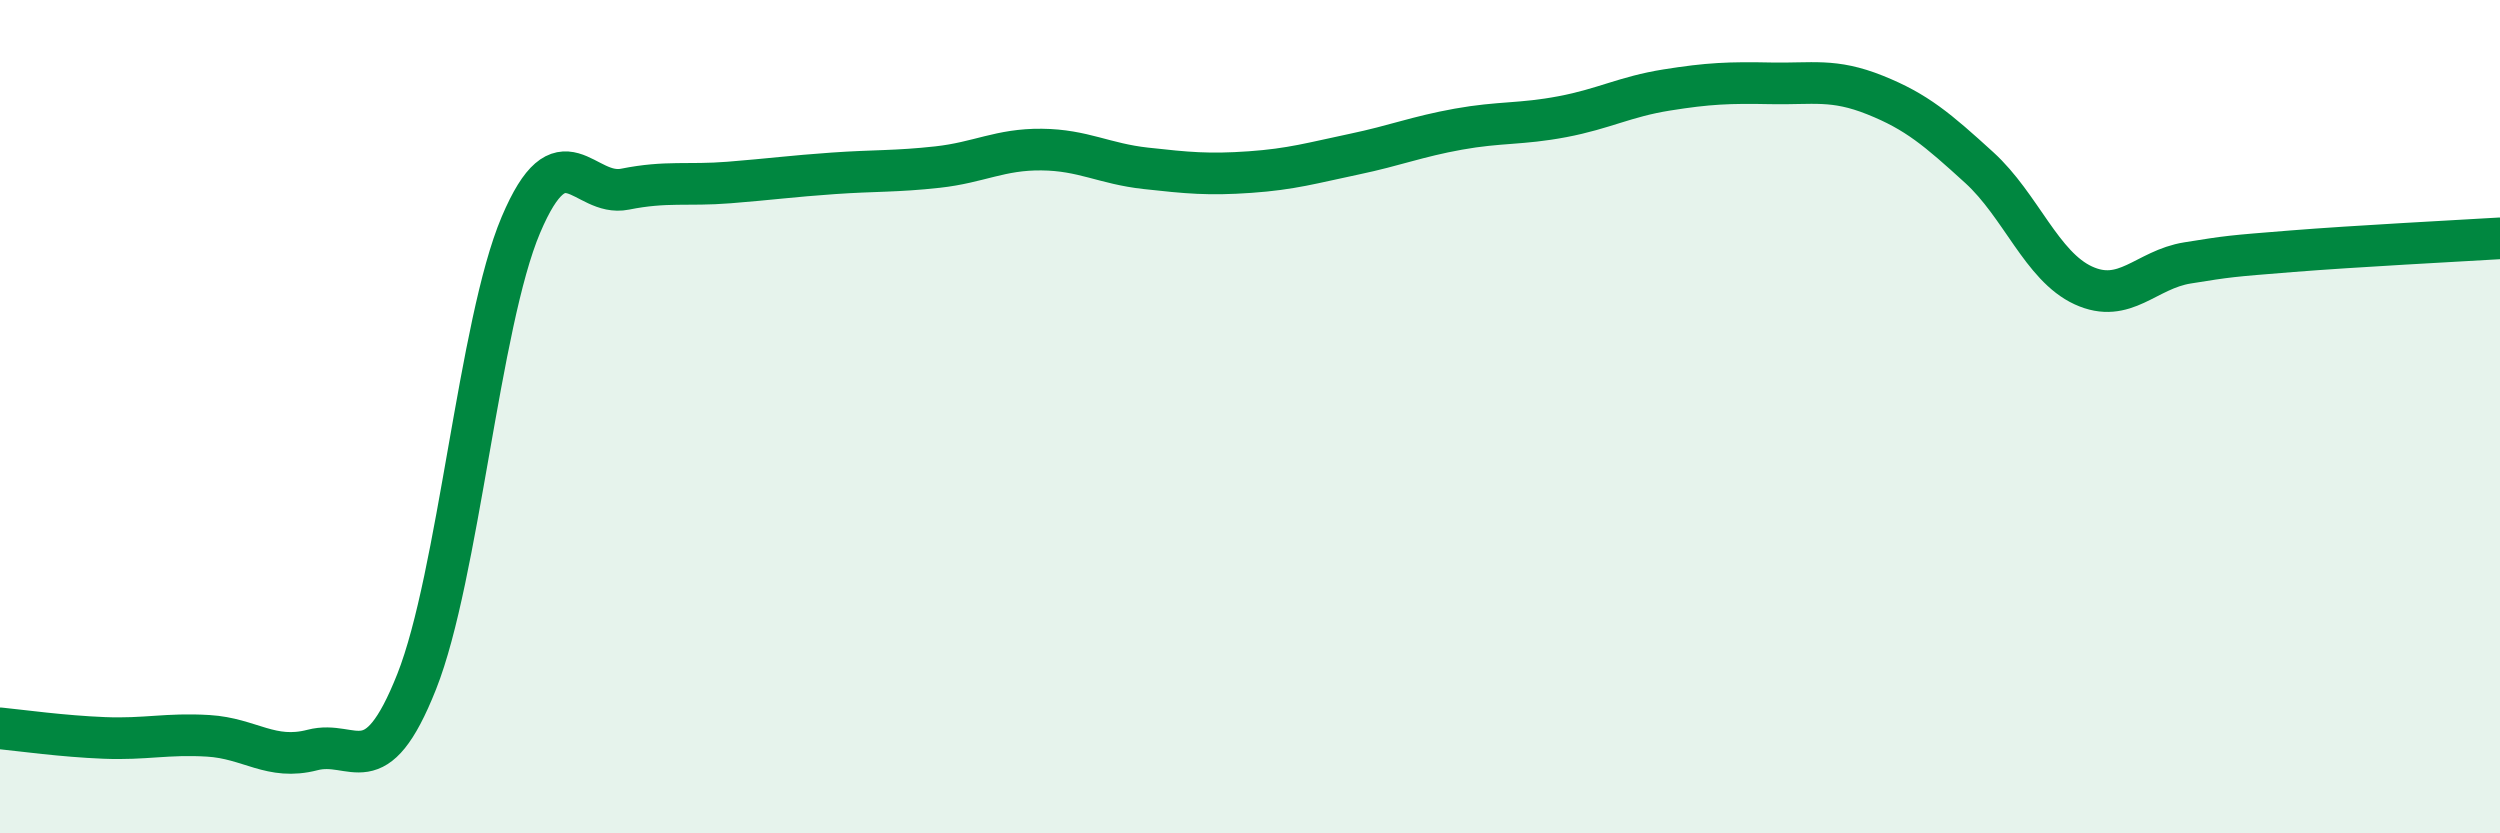
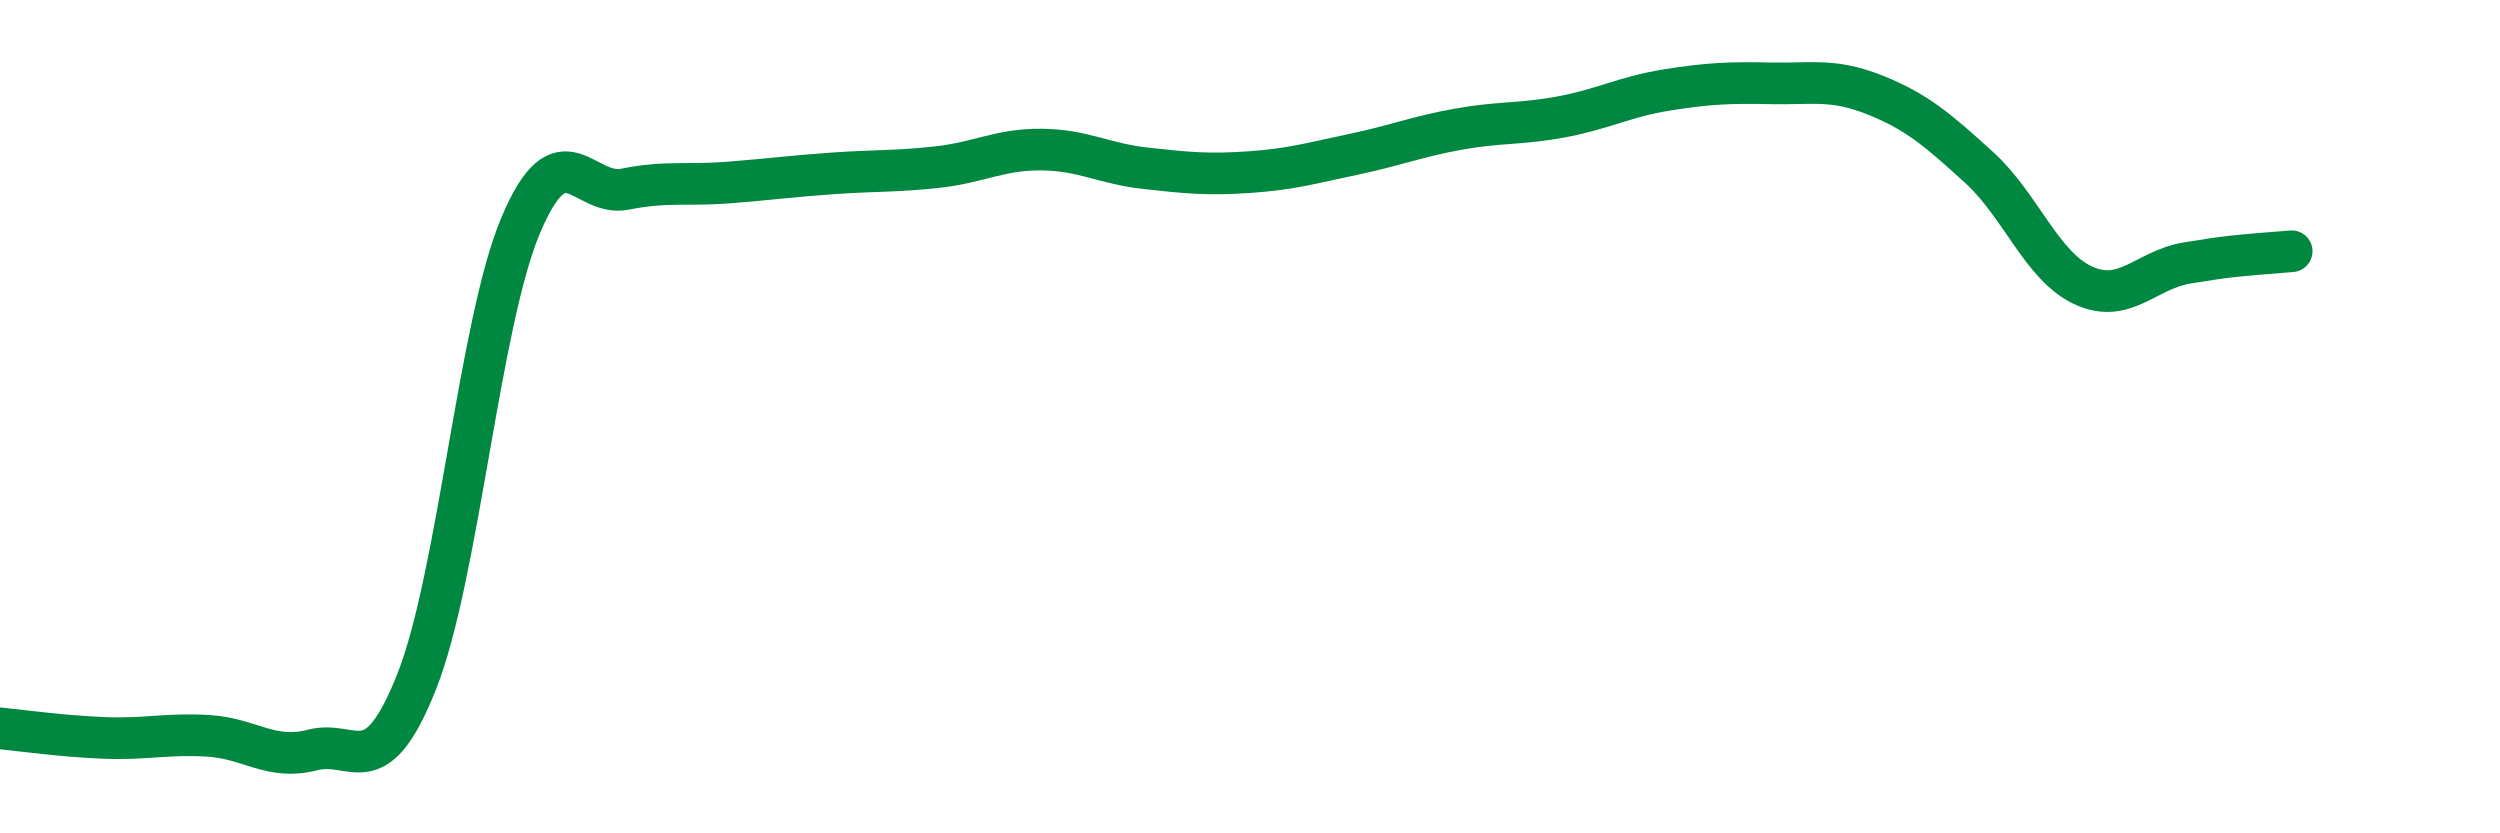
<svg xmlns="http://www.w3.org/2000/svg" width="60" height="20" viewBox="0 0 60 20">
-   <path d="M 0,17.48 C 0.5,17.53 1.5,17.67 2.5,17.71 C 3.5,17.75 4,17.6 5,17.66 C 6,17.72 6.5,18.26 7.5,18 C 8.5,17.74 9,18.88 10,16.36 C 11,13.84 11.5,7.76 12.5,5.4 C 13.5,3.04 14,4.74 15,4.54 C 16,4.34 16.5,4.46 17.5,4.38 C 18.5,4.3 19,4.23 20,4.16 C 21,4.09 21.5,4.12 22.5,4.01 C 23.5,3.9 24,3.58 25,3.59 C 26,3.6 26.5,3.93 27.5,4.04 C 28.5,4.15 29,4.2 30,4.13 C 31,4.06 31.5,3.91 32.5,3.7 C 33.5,3.49 34,3.28 35,3.1 C 36,2.92 36.5,2.99 37.5,2.8 C 38.5,2.61 39,2.32 40,2.16 C 41,2 41.5,1.98 42.5,2 C 43.5,2.02 44,1.88 45,2.28 C 46,2.68 46.5,3.11 47.5,4.02 C 48.5,4.93 49,6.39 50,6.85 C 51,7.31 51.5,6.47 52.5,6.31 C 53.5,6.15 53.5,6.15 55,6.03 C 56.5,5.91 59,5.78 60,5.72L60 20L0 20Z" fill="#008740" opacity="0.1" stroke-linecap="round" stroke-linejoin="round" />
-   <path d="M 0,17.48 C 0.5,17.53 1.5,17.67 2.5,17.71 C 3.5,17.75 4,17.6 5,17.66 C 6,17.72 6.5,18.26 7.5,18 C 8.5,17.74 9,18.88 10,16.36 C 11,13.84 11.5,7.76 12.5,5.4 C 13.5,3.04 14,4.74 15,4.54 C 16,4.34 16.5,4.46 17.5,4.38 C 18.5,4.3 19,4.23 20,4.16 C 21,4.09 21.5,4.12 22.5,4.01 C 23.5,3.9 24,3.58 25,3.59 C 26,3.6 26.5,3.93 27.5,4.04 C 28.5,4.15 29,4.2 30,4.13 C 31,4.06 31.5,3.91 32.5,3.7 C 33.5,3.49 34,3.28 35,3.1 C 36,2.92 36.5,2.99 37.5,2.8 C 38.5,2.61 39,2.32 40,2.16 C 41,2 41.5,1.98 42.5,2 C 43.5,2.02 44,1.88 45,2.28 C 46,2.68 46.5,3.11 47.5,4.02 C 48.5,4.93 49,6.39 50,6.85 C 51,7.31 51.5,6.47 52.5,6.31 C 53.5,6.15 53.5,6.15 55,6.03 C 56.5,5.91 59,5.78 60,5.72" stroke="#008740" stroke-width="1" fill="none" stroke-linecap="round" stroke-linejoin="round" />
+   <path d="M 0,17.48 C 0.5,17.53 1.5,17.67 2.5,17.71 C 3.5,17.75 4,17.6 5,17.66 C 6,17.72 6.5,18.26 7.5,18 C 8.5,17.74 9,18.88 10,16.36 C 11,13.84 11.5,7.76 12.5,5.4 C 13.5,3.04 14,4.74 15,4.54 C 16,4.34 16.5,4.46 17.5,4.38 C 18.5,4.3 19,4.23 20,4.16 C 21,4.09 21.5,4.12 22.5,4.01 C 23.5,3.9 24,3.58 25,3.59 C 26,3.6 26.5,3.93 27.5,4.04 C 28.5,4.15 29,4.2 30,4.13 C 31,4.06 31.5,3.91 32.5,3.7 C 33.5,3.49 34,3.28 35,3.1 C 36,2.92 36.5,2.99 37.5,2.8 C 38.5,2.61 39,2.32 40,2.16 C 41,2 41.5,1.98 42.5,2 C 43.5,2.02 44,1.88 45,2.28 C 46,2.68 46.5,3.11 47.5,4.02 C 48.5,4.93 49,6.39 50,6.85 C 51,7.31 51.5,6.47 52.5,6.31 C 53.5,6.15 53.5,6.15 55,6.03 " stroke="#008740" stroke-width="1" fill="none" stroke-linecap="round" stroke-linejoin="round" />
</svg>